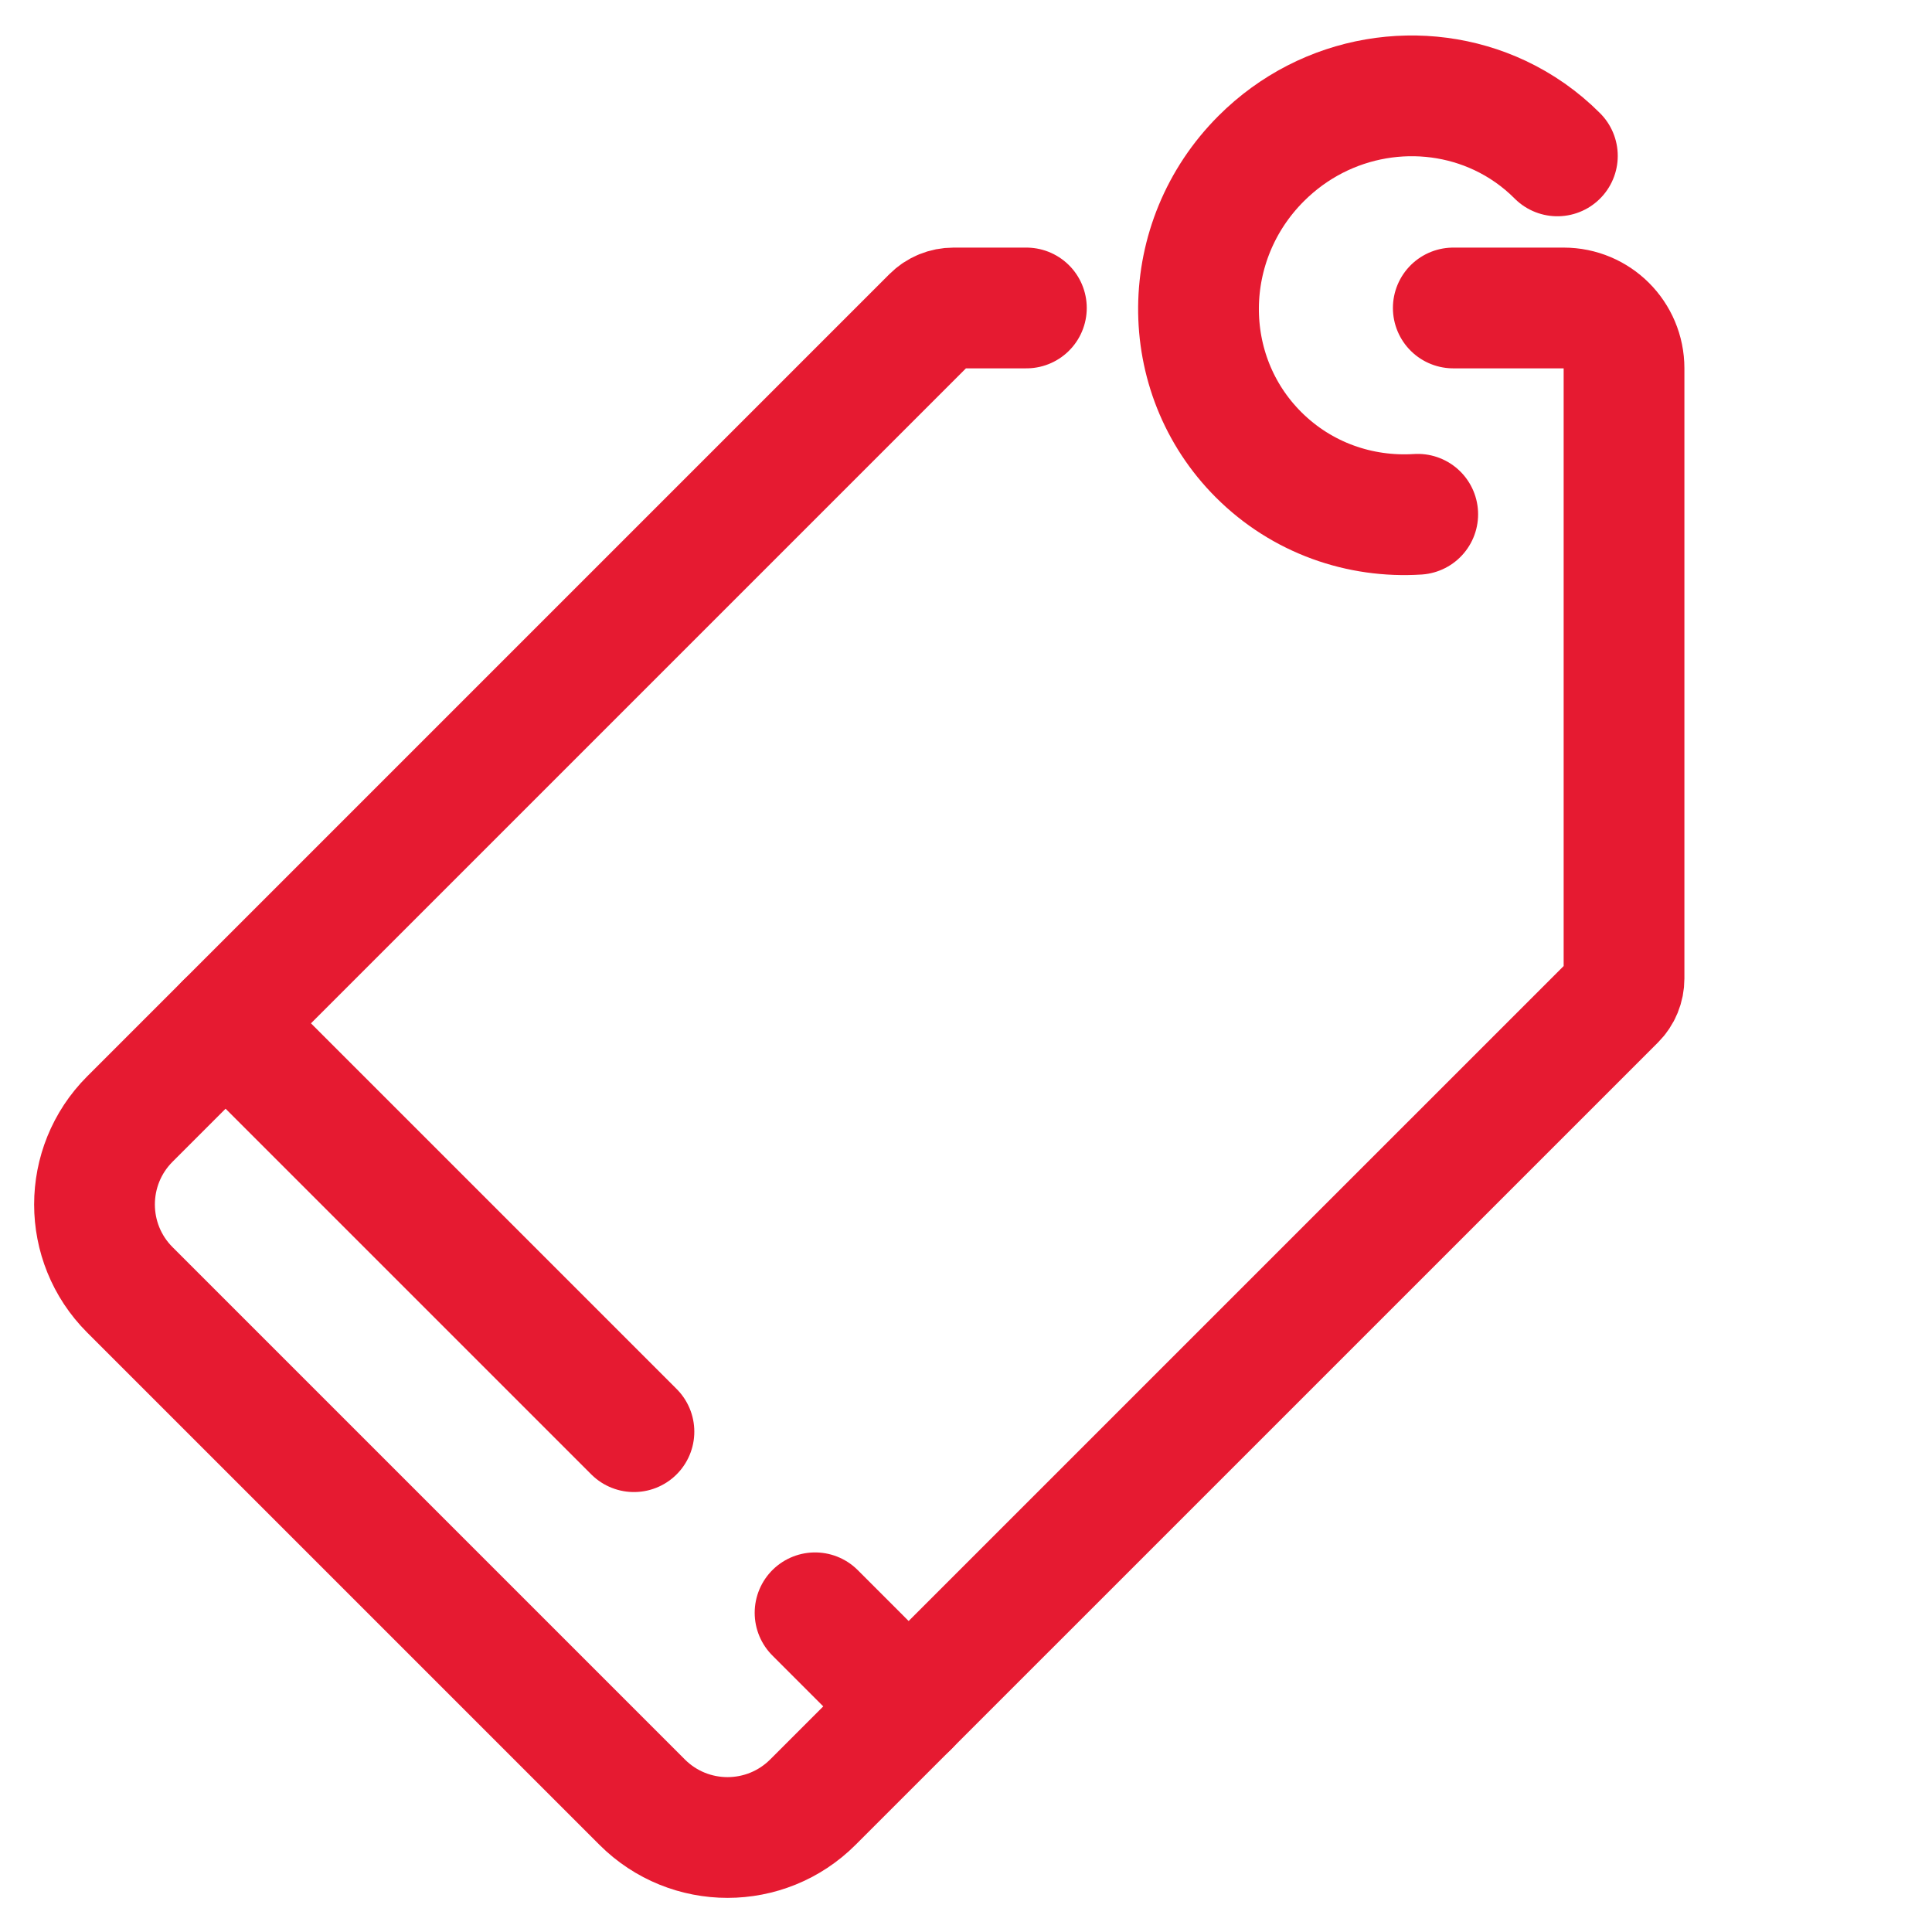
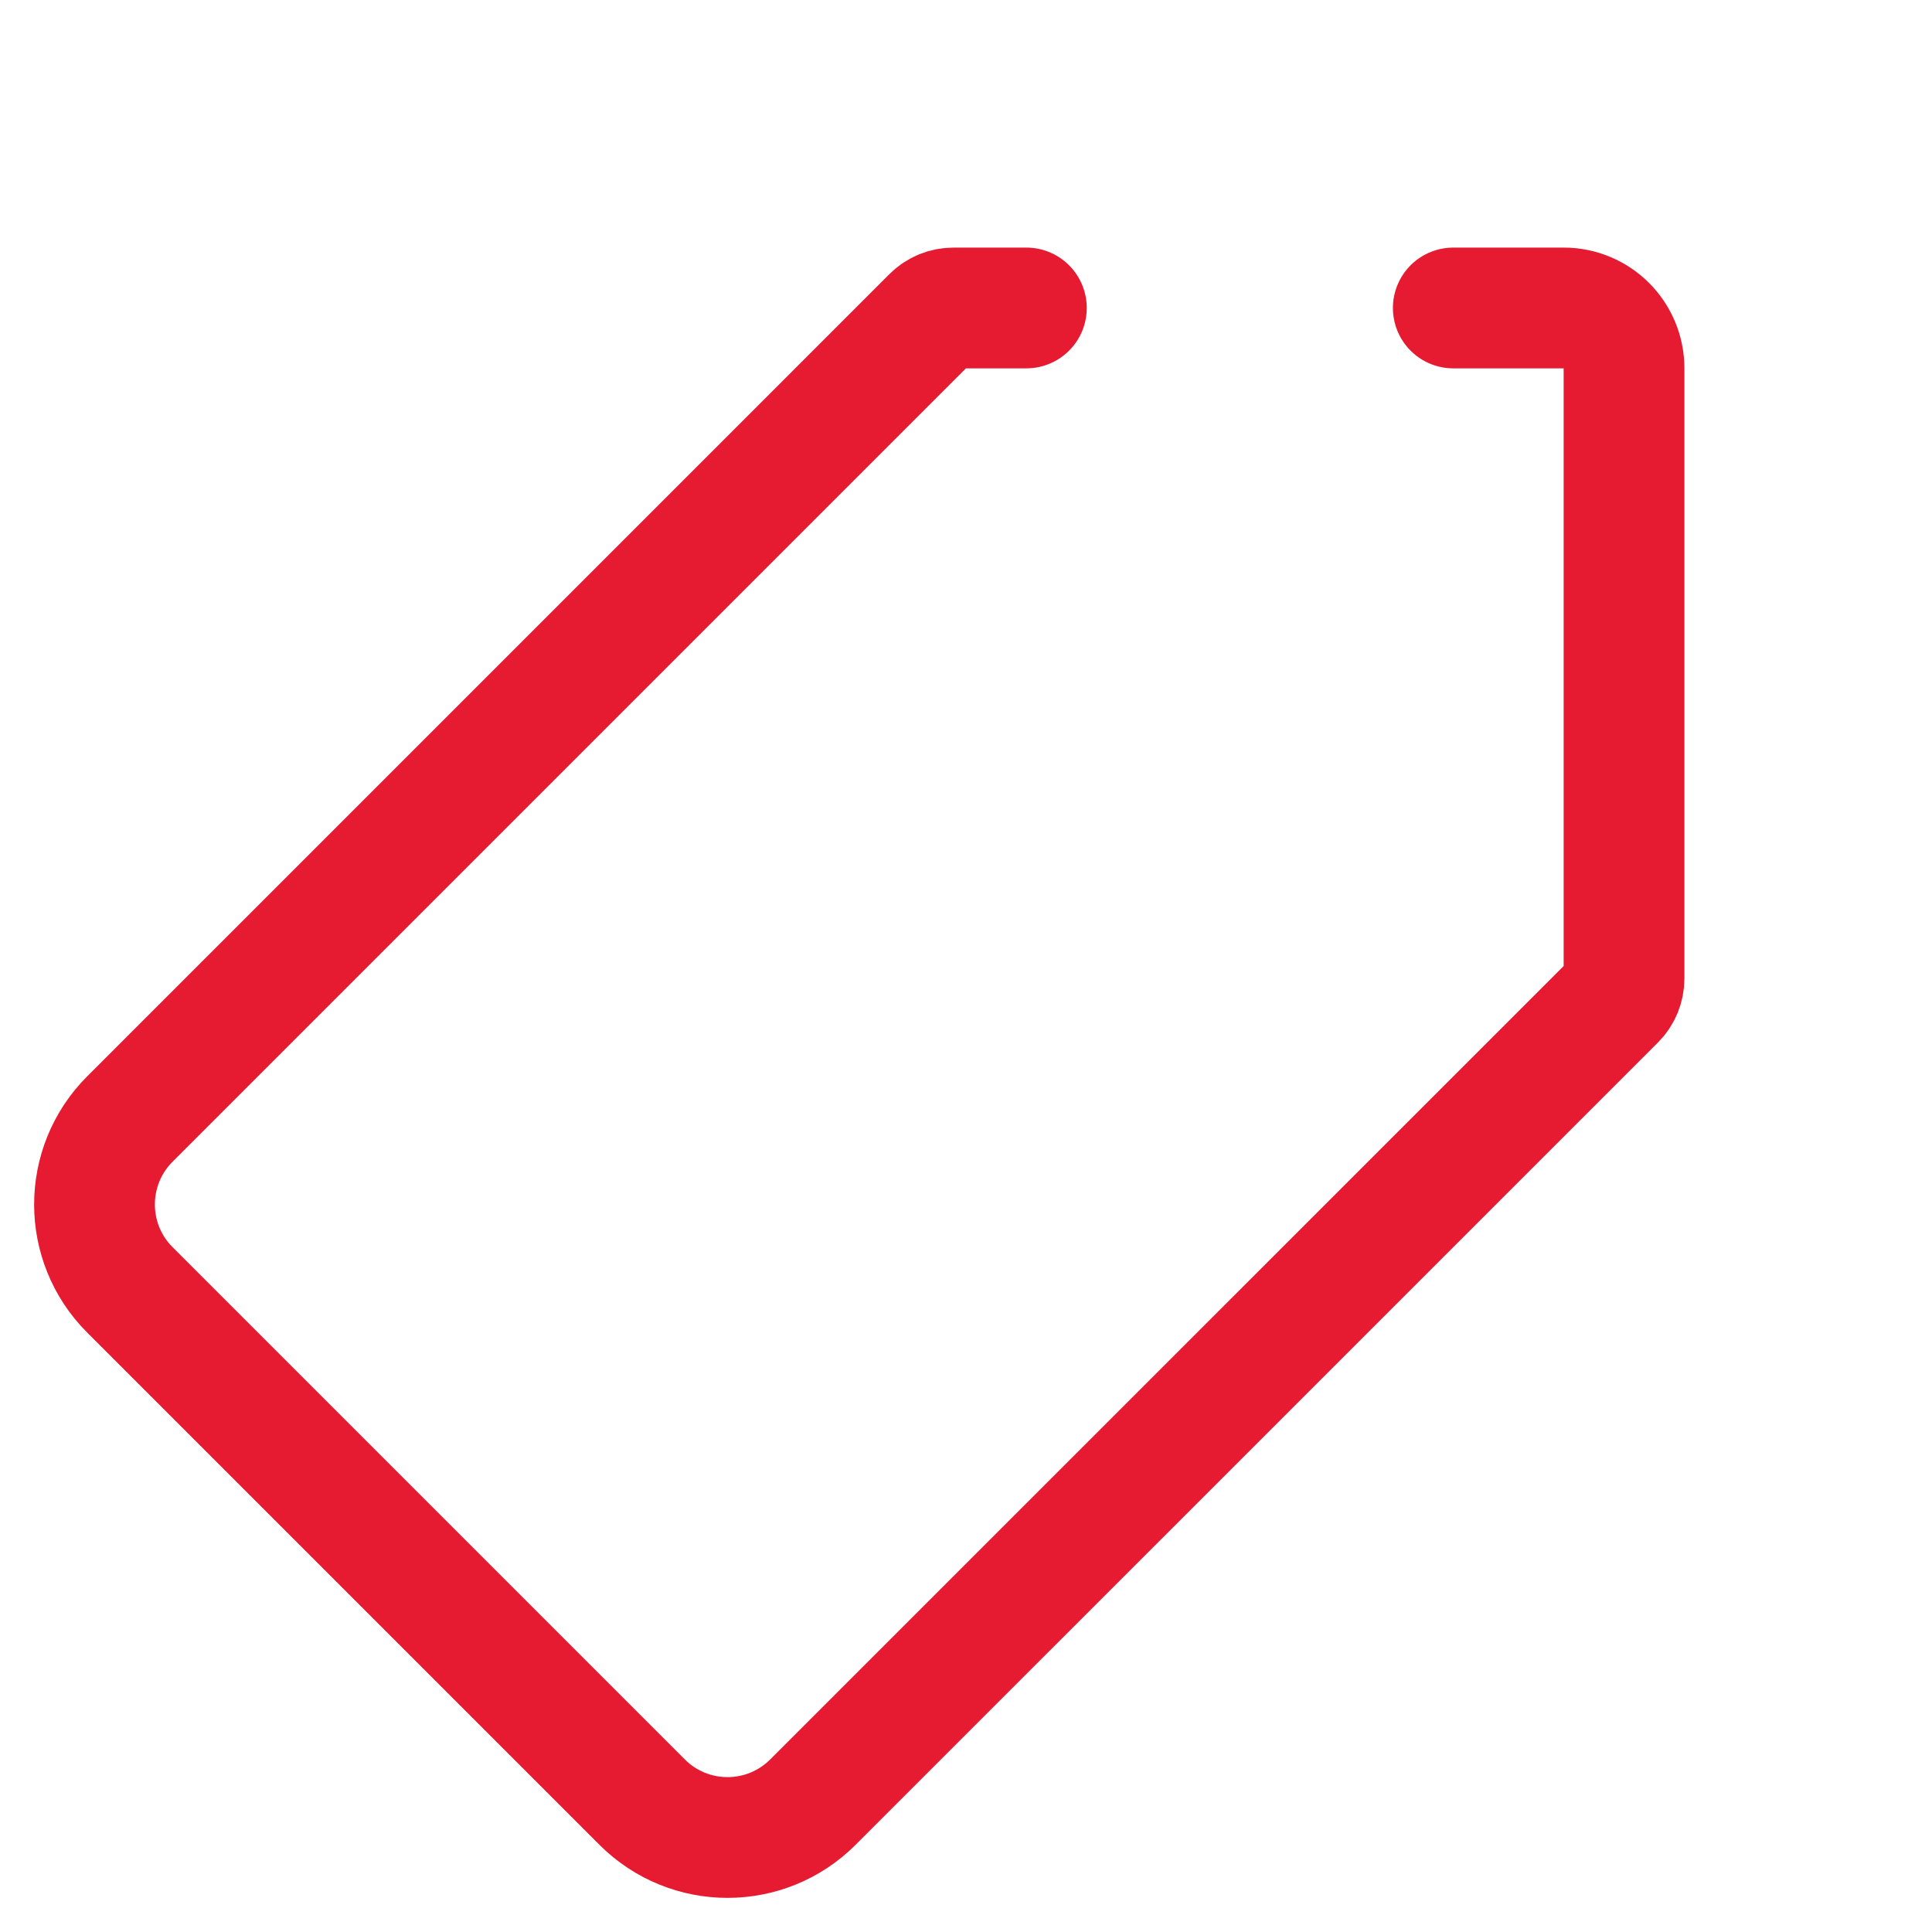
<svg xmlns="http://www.w3.org/2000/svg" width="32" height="32" viewBox="0 0 32 32" fill="none">
  <g clip-path="url(#clip0_1_13)">
    <path d="M17 5.101L15.793 5.101C15.66 5.101 15.533 5.153 15.439 5.247L2.151 18.535C1.37 19.317 1.37 20.583 2.151 21.364L10.636 29.849C11.417 30.63 12.683 30.63 13.464 29.849L26.753 16.561C26.847 16.467 26.899 16.34 26.899 16.207V6.101C26.899 5.548 26.452 5.101 25.899 5.101H24.071" stroke="#e61a31" stroke-width="2" stroke-linecap="round" />
-     <path d="M15.05 28.264L14 27.213L13.5 26.713M3.737 16.95L10.5 23.713" stroke="#e61a31" stroke-width="2" stroke-linecap="round" />
-     <path d="M25.795 2.582C25.511 2.297 25.188 2.074 24.844 1.912C23.56 1.308 21.967 1.548 20.889 2.626C19.522 3.992 19.503 6.189 20.845 7.531C21.565 8.251 22.53 8.579 23.482 8.518" stroke="#e61a31" stroke-width="2" stroke-linecap="round" stroke-linejoin="round" />
  </g>
  <defs>
    <clipPath id="clip0_1_13">
      <rect width="32" height="32" fill="#e61a31" />
    </clipPath>
  </defs>
</svg>